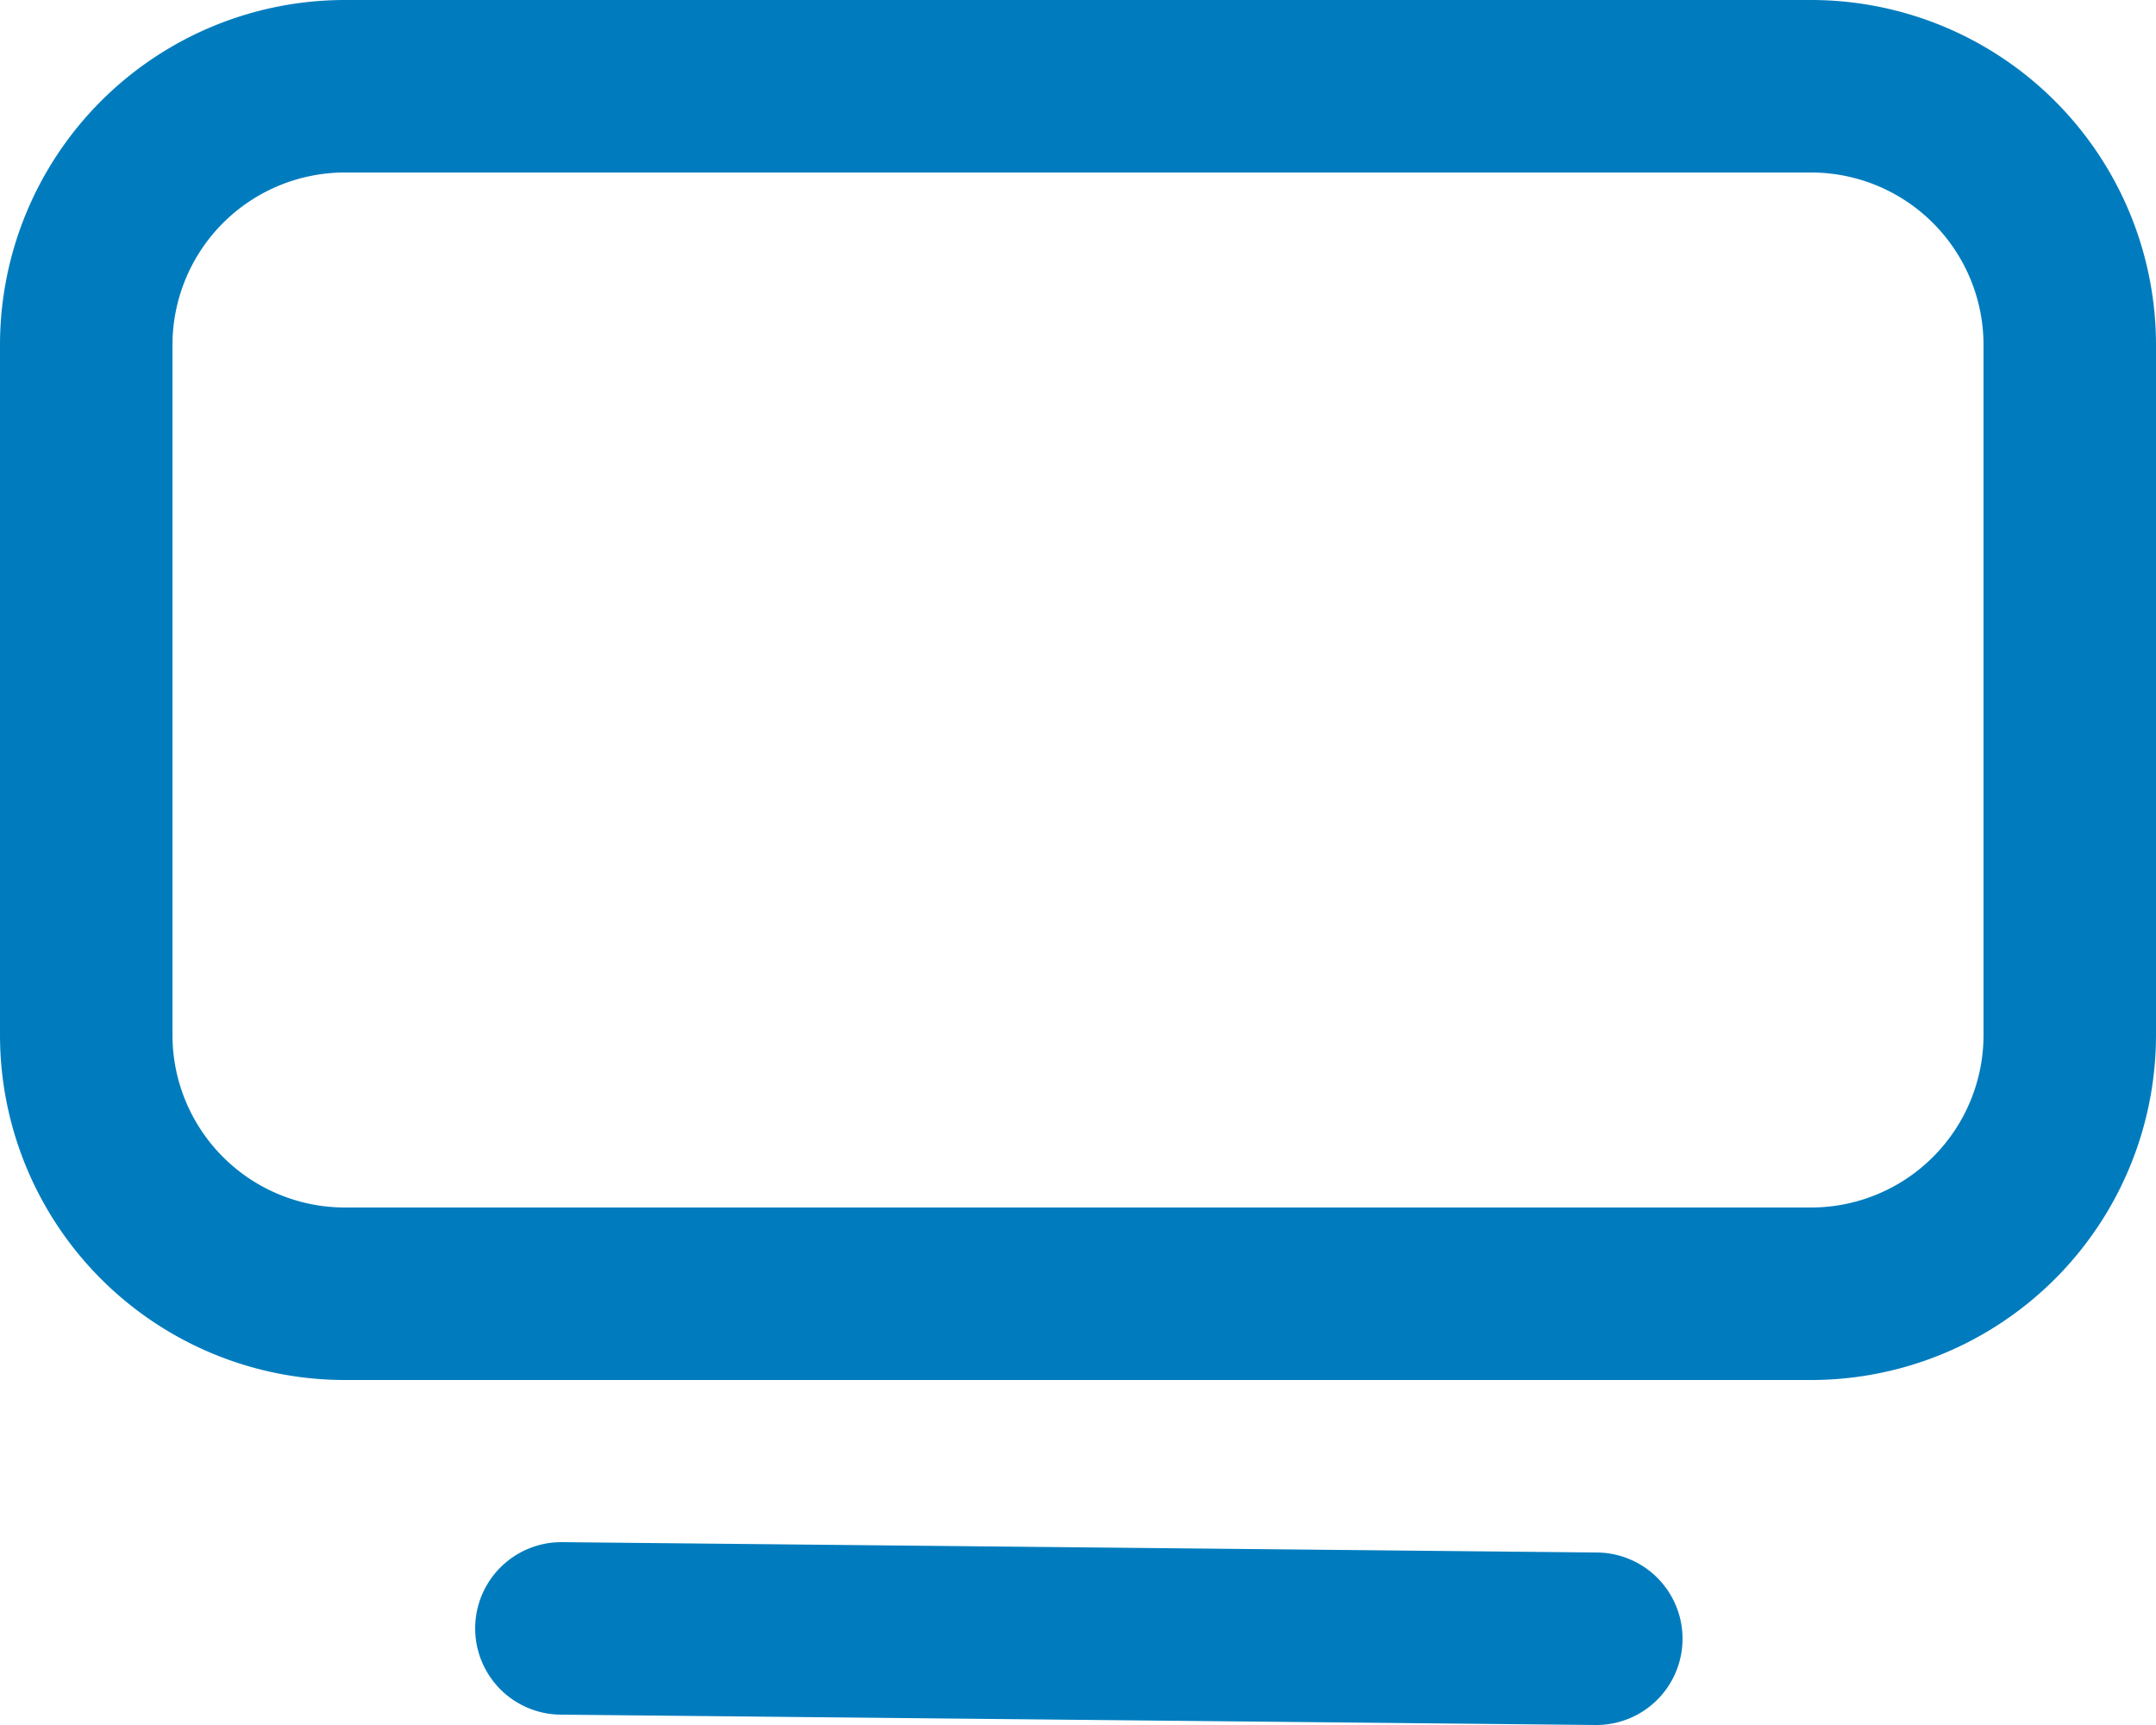
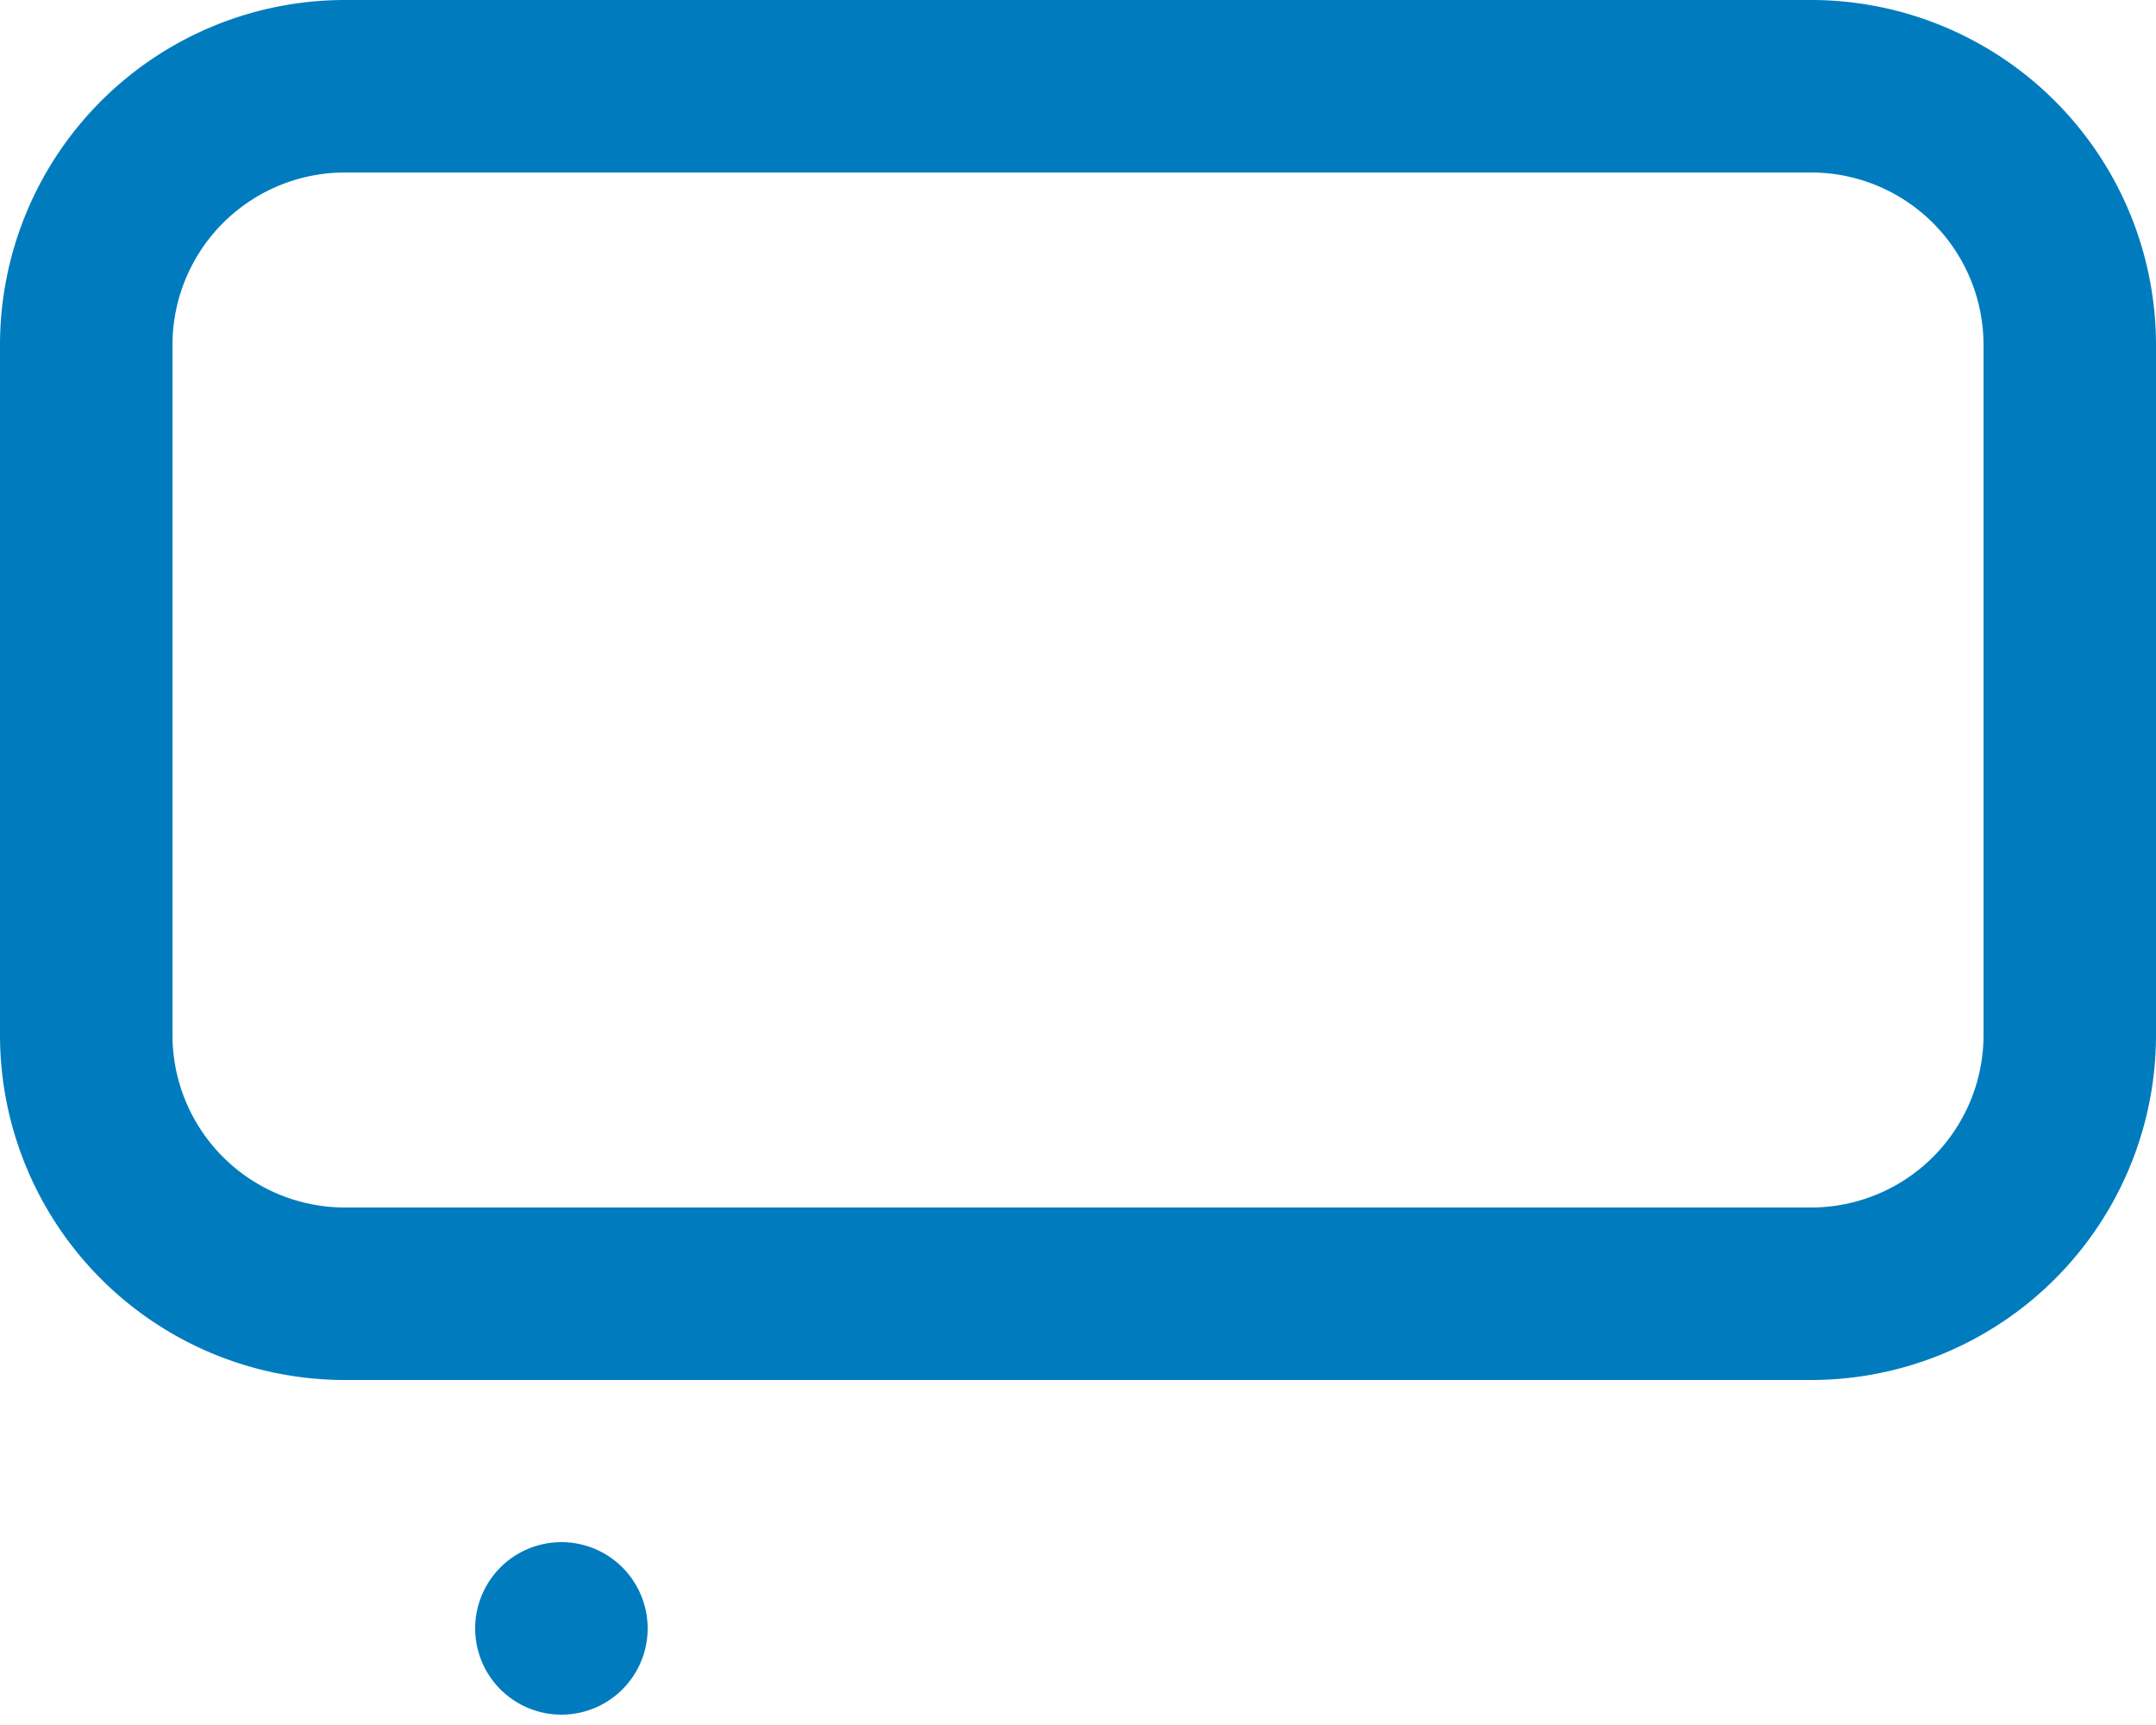
<svg xmlns="http://www.w3.org/2000/svg" id="Layer_1" data-name="Layer 1" viewBox="0 0 25 20">
  <defs>
    <style>.cls-1{fill:none;stroke:#b91300;stroke-miterlimit:10;}.cls-2{fill:#007cbe;}</style>
  </defs>
  <title>screen</title>
-   <rect class="cls-1" x="-85.36" y="-112.04" width="123.33" height="143.67" />
  <path class="cls-2" d="M21,2a2,2,0,0,1,2,2v8a2,2,0,0,1-2,2H4a2,2,0,0,1-2-2V4A2,2,0,0,1,4,2H21m0-2H4A4,4,0,0,0,0,4v8a4,4,0,0,0,4,4H21a4,4,0,0,0,4-4V4a4,4,0,0,0-4-4Z" />
-   <path class="cls-2" d="M18.51,18l-12-.12a1,1,0,1,0,0,2l12,.12h0a1,1,0,0,0,0-2Z" />
+   <path class="cls-2" d="M18.51,18l-12-.12a1,1,0,1,0,0,2h0a1,1,0,0,0,0-2Z" />
</svg>